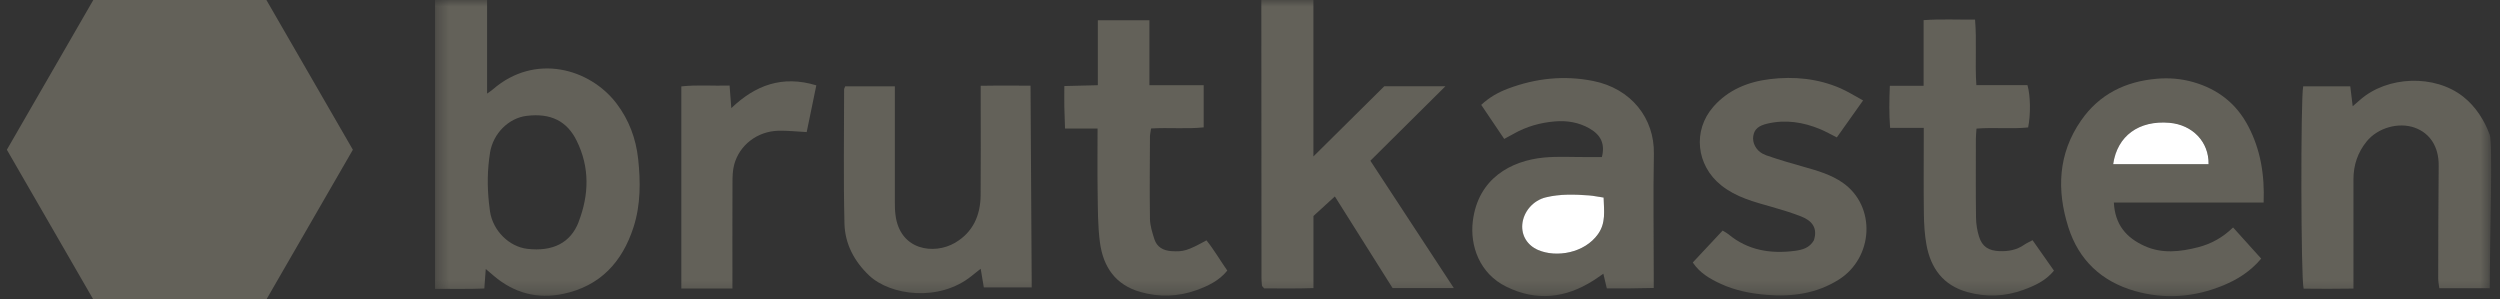
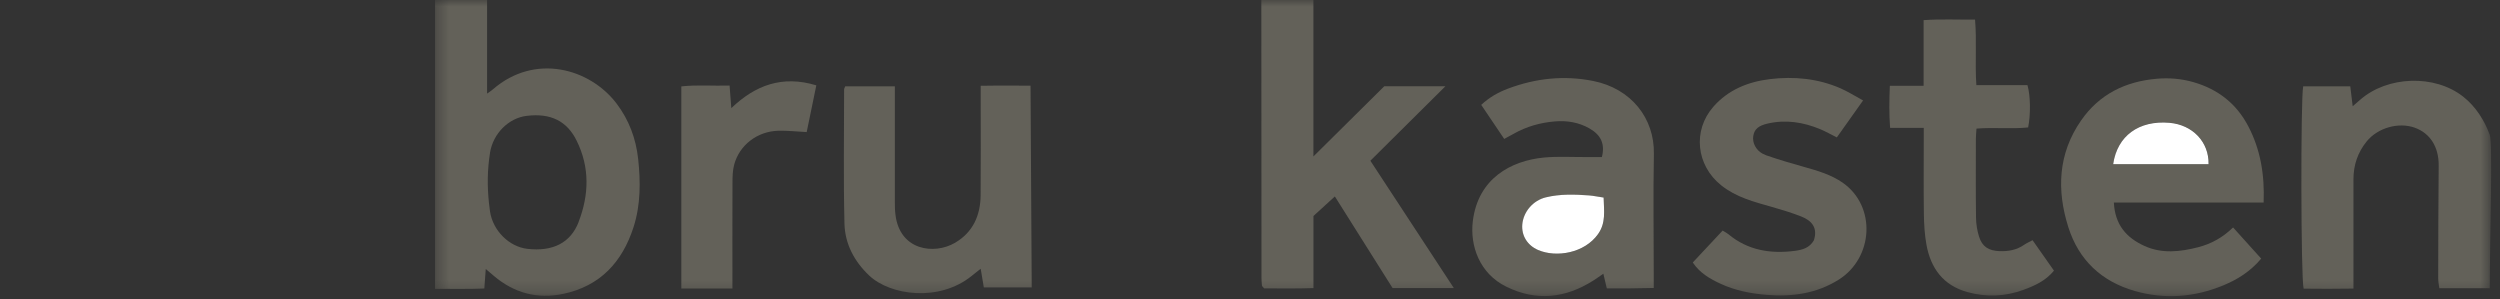
<svg xmlns="http://www.w3.org/2000/svg" width="192" height="23" viewBox="0 0 192 23" fill="none">
  <rect x="0" y="0" width="192" height="23" fill="#333333" stroke="none" />
  <g clip-path="url(#clip0_2810_2875)">
    <g clip-path="url(#clip1_2810_2875)">
      <g clip-path="url(#clip2_2810_2875)">
-         <path fill-rule="evenodd" clip-rule="evenodd" d="M20.456 -0.006H7.169L0.527 11.5L7.169 23.005H20.456L27.1 11.5L20.456 -0.006Z" fill="#636159" />
        <mask id="mask0_2810_2875" style="mask-type:luminance" maskUnits="userSpaceOnUse" x="33" y="-1" width="159" height="24">
          <path d="M191.315 -0.006H33.41V22.743H191.315V-0.006Z" fill="white" />
        </mask>
        <g mask="url(#mask0_2810_2875)">
          <path d="M49.009 12.195C48.839 10.648 48.312 9.213 47.345 7.942C45.287 5.247 41.082 4.067 37.86 6.858C37.754 6.953 37.626 7.033 37.408 7.187V-0.006H33.41V22.185C34.729 22.174 35.941 22.217 37.196 22.158C37.233 21.621 37.27 21.191 37.307 20.659C37.557 20.872 37.738 21.031 37.924 21.185C39.471 22.499 41.252 22.988 43.24 22.573C46.095 21.978 47.797 20.117 48.658 17.437C49.205 15.731 49.2 13.955 49.009 12.195ZM44.442 17.044C43.82 18.655 42.453 19.335 40.502 19.112C39.099 18.947 37.855 17.719 37.632 16.236C37.6 16.018 37.573 15.805 37.552 15.587C37.413 14.311 37.429 13.014 37.632 11.749C37.632 11.743 37.632 11.733 37.632 11.727C37.876 10.239 39.067 9.069 40.439 8.899C42.294 8.671 43.549 9.293 44.293 10.818C45.303 12.87 45.239 14.96 44.437 17.044H44.442Z" fill="#636159" />
          <path d="M100.869 -0.006V12.015C102.794 10.106 104.564 8.357 106.313 6.624H111.008C109.035 8.585 107.179 10.425 105.244 12.344C107.355 15.566 109.471 18.793 111.656 22.126H106.951C105.5 19.824 104.027 17.485 102.517 15.087C101.948 15.608 101.438 16.071 100.874 16.587V22.126C99.54 22.174 98.286 22.148 97.084 22.148C97.009 22.063 96.983 22.041 96.967 22.015C96.951 21.988 96.924 21.962 96.919 21.935C96.903 21.749 96.882 21.558 96.882 21.371C96.882 14.247 96.876 7.123 96.871 -0.006H100.874H100.869Z" fill="#636159" />
          <path d="M191.209 22.132H187.338C187.307 21.877 187.254 21.637 187.254 21.398C187.259 18.501 187.264 15.603 187.291 12.706C187.301 11.297 186.647 10.239 185.456 9.808C184.217 9.362 182.612 9.808 181.756 10.866C181.076 11.706 180.746 12.674 180.746 13.753C180.746 16.177 180.746 18.607 180.746 21.031C180.746 21.372 180.746 21.712 180.746 22.164C179.412 22.19 178.157 22.18 176.918 22.169C176.706 21.409 176.684 7.549 176.886 6.629H180.501C180.56 7.113 180.613 7.565 180.687 8.16C180.938 7.942 181.092 7.809 181.245 7.677C183.346 5.821 186.982 5.694 189.178 7.427C190.13 8.176 190.815 9.256 191.214 10.361C191.453 11.021 191.214 18.416 191.214 22.137L191.209 22.132Z" fill="#636159" />
          <path d="M173.841 15.555H162.346C162.426 17.273 163.324 18.272 164.707 18.894C166.047 19.5 167.429 19.341 168.806 18.99C169.806 18.735 170.688 18.256 171.501 17.469C172.235 18.283 172.942 19.064 173.66 19.862C172.82 20.856 171.836 21.467 170.746 21.919C168.535 22.828 166.265 23.009 163.957 22.35C161.389 21.616 159.645 19.963 158.848 17.448C157.945 14.593 158.056 11.797 159.837 9.239C161.23 7.24 163.219 6.262 165.616 6.05C166.568 5.964 167.514 6.039 168.444 6.305C170.342 6.847 171.772 7.969 172.676 9.713C173.612 11.509 173.931 13.434 173.846 15.561L173.841 15.555ZM162.299 12.599H169.624C169.657 10.887 168.391 9.58 166.621 9.426C164.276 9.223 162.612 10.425 162.299 12.599Z" fill="#636159" />
          <path d="M123.403 22.148C123.301 21.728 123.232 21.419 123.137 21.021C122.85 21.217 122.615 21.387 122.366 21.547C120.229 22.903 118.001 23.158 115.688 22.02C113.626 21.01 112.876 18.873 113.115 16.964C113.524 13.705 116.039 12.344 118.57 12.1C119.638 11.999 120.728 12.068 121.802 12.062C122.212 12.062 122.621 12.062 123.025 12.062C123.275 11.079 122.972 10.377 122.068 9.861C121.244 9.394 120.346 9.245 119.404 9.325C118.288 9.42 117.225 9.718 116.246 10.276C116.034 10.398 115.816 10.51 115.523 10.669C114.922 9.776 114.348 8.926 113.758 8.054C114.391 7.464 115.082 7.081 115.821 6.805C117.942 6.007 120.133 5.773 122.361 6.22C125.263 6.799 127.071 9.069 127.018 11.823C126.959 14.912 127.007 18.001 127.007 21.09V22.116C126.342 22.127 125.752 22.142 125.162 22.148C124.593 22.148 124.025 22.148 123.403 22.148ZM123.158 15.178C122.722 15.114 122.382 15.034 122.036 15.013C120.925 14.933 119.814 14.896 118.724 15.162C117.74 15.401 117.001 16.268 116.916 17.246C116.842 18.091 117.288 18.841 118.123 19.202C119.527 19.814 121.695 19.447 122.738 17.98C123.349 17.118 123.185 16.193 123.163 15.183L123.158 15.178Z" fill="#636159" />
          <path d="M68.725 6.634V7.708C68.725 10.324 68.725 12.94 68.725 15.561C68.725 15.874 68.731 16.193 68.773 16.502C69.108 19.24 71.74 19.58 73.34 18.65C74.727 17.841 75.297 16.544 75.312 15.002C75.333 12.573 75.317 10.149 75.317 7.719C75.317 7.379 75.317 7.039 75.317 6.587C76.657 6.56 79.145 6.581 79.145 6.581L79.236 22.073H75.557C75.557 22.073 75.408 21.18 75.317 20.638C75.036 20.861 74.823 21.031 74.611 21.201C72.123 23.206 68.385 22.695 66.763 21.169C65.604 20.08 64.892 18.724 64.855 17.172C64.77 13.737 64.828 10.303 64.828 6.863C64.828 6.805 64.871 6.751 64.913 6.629H68.72L68.725 6.634Z" fill="#636159" />
          <path d="M134.653 10.425C134.557 10.983 134.876 11.541 135.375 11.807C135.466 11.855 135.562 11.898 135.662 11.935C136.619 12.264 137.587 12.552 138.565 12.823C139.602 13.115 140.633 13.413 141.532 14.04C144.11 15.853 143.882 19.798 141.213 21.478C139.538 22.536 137.651 22.812 135.684 22.647C134.451 22.546 133.233 22.307 132.101 21.776C131.298 21.398 130.537 20.957 130.006 20.159C130.772 19.34 131.521 18.538 132.298 17.708C132.489 17.825 132.627 17.895 132.744 17.99C134.238 19.234 135.982 19.505 137.843 19.266C138.411 19.192 138.974 19.043 139.305 18.458C139.618 17.506 139.156 16.948 138.332 16.624C137.598 16.337 136.837 16.108 136.077 15.89C134.706 15.502 133.334 15.151 132.18 14.226C130.272 12.695 129.979 10.026 131.59 8.192C132.738 6.884 134.269 6.278 135.933 6.076C137.779 5.853 139.613 6.028 141.34 6.778C141.915 7.028 142.446 7.368 143.084 7.714C142.372 8.718 141.724 9.633 141.069 10.553C140.602 10.319 140.219 10.101 139.815 9.931C138.501 9.378 137.13 9.165 135.732 9.495C135.073 9.649 134.743 9.909 134.658 10.414L134.653 10.425Z" fill="#636159" />
          <path d="M147.744 9.819H145.16C145.075 8.734 145.096 7.714 145.139 6.592H147.733V1.547C149.084 1.451 150.339 1.52 151.683 1.504C151.827 3.184 151.667 4.816 151.785 6.539H155.708C155.942 7.325 155.963 8.788 155.761 9.787C154.48 9.92 153.161 9.766 151.795 9.877C151.779 10.165 151.747 10.409 151.747 10.653C151.747 12.668 151.731 14.683 151.758 16.698C151.763 17.193 151.843 17.703 151.992 18.176C152.236 18.952 152.731 19.256 153.56 19.287C154.246 19.314 154.884 19.197 155.458 18.798C155.633 18.676 155.835 18.591 156.101 18.447C156.654 19.234 157.191 20 157.744 20.787C157.101 21.573 156.25 21.951 155.405 22.259C154.007 22.775 152.561 22.839 151.104 22.435C149.238 21.919 148.281 20.601 147.951 18.793C147.813 18.022 147.765 17.23 147.754 16.448C147.728 14.593 147.744 12.732 147.744 10.877V9.814V9.819Z" fill="#636159" />
-           <path d="M92.443 6.544V9.782C91.108 9.92 89.779 9.782 88.402 9.867C88.376 10.074 88.322 10.281 88.317 10.489C88.306 12.599 88.286 14.71 88.317 16.82C88.328 17.342 88.498 17.868 88.657 18.373C88.855 18.979 89.338 19.245 89.966 19.287C90.885 19.346 91.21 19.256 92.656 18.458C93.23 19.17 93.698 19.979 94.256 20.781C93.623 21.568 92.762 21.967 91.885 22.286C90.481 22.791 89.035 22.839 87.584 22.424C85.665 21.882 84.729 20.489 84.479 18.644C84.303 17.342 84.319 16.007 84.298 14.689C84.272 13.115 84.293 11.547 84.293 9.872H81.794C81.773 9.261 81.751 8.74 81.741 8.224C81.73 7.724 81.741 7.224 81.741 6.608C82.602 6.586 83.405 6.565 84.314 6.544V1.557H88.275V6.544H92.432H92.443Z" fill="#636159" />
          <path d="M56.25 22.158H52.326V6.635C53.544 6.502 54.735 6.608 56.032 6.571C56.074 7.14 56.117 7.661 56.165 8.304C58.01 6.539 60.088 5.763 62.693 6.555C62.443 7.767 62.199 8.947 61.954 10.143C61.189 10.106 60.471 10.021 59.759 10.042C58.158 10.09 56.797 11.137 56.388 12.631C56.266 13.078 56.255 13.567 56.255 14.035C56.244 16.369 56.25 18.698 56.25 21.031C56.25 21.372 56.25 22.153 56.25 22.153V22.158Z" fill="#636159" />
          <path d="M162.293 12.605C162.606 10.43 164.27 9.229 166.615 9.431C168.385 9.585 169.651 10.893 169.618 12.605H162.293Z" fill="white" />
          <path d="M123.158 15.178C123.185 16.188 123.344 17.113 122.733 17.974C121.696 19.441 119.527 19.808 118.118 19.197C117.289 18.835 116.842 18.086 116.911 17.24C116.996 16.262 117.735 15.396 118.719 15.156C119.814 14.89 120.925 14.928 122.031 15.007C122.376 15.034 122.717 15.108 123.153 15.172L123.158 15.178Z" fill="white" />
        </g>
      </g>
    </g>
  </g>
  <defs>
    <clipPath id="clip0_2810_2875">
      <rect width="192" height="23" fill="white" />
    </clipPath>
    <clipPath id="clip1_2810_2875">
      <rect width="192" height="23" fill="white" />
    </clipPath>
    <clipPath id="clip2_2810_2875">
      <rect width="192" height="23.011" fill="white" transform="translate(0 -0.006)" />
    </clipPath>
  </defs>
</svg>